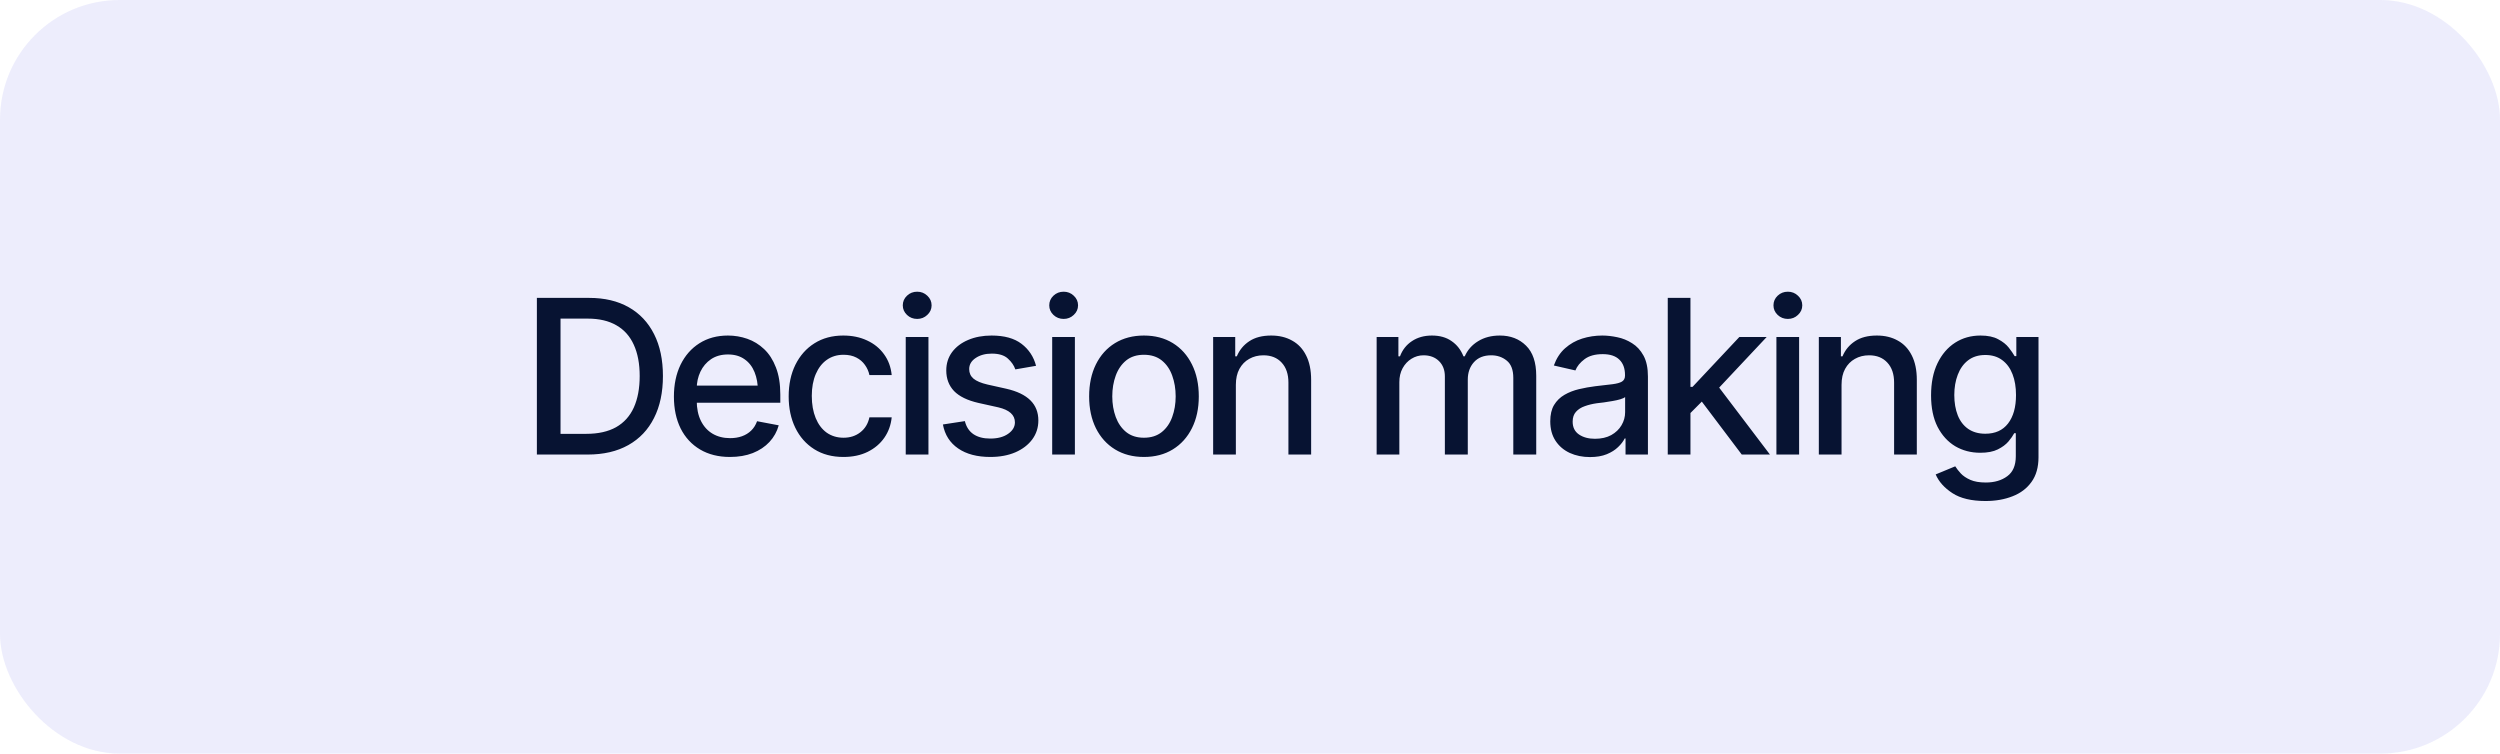
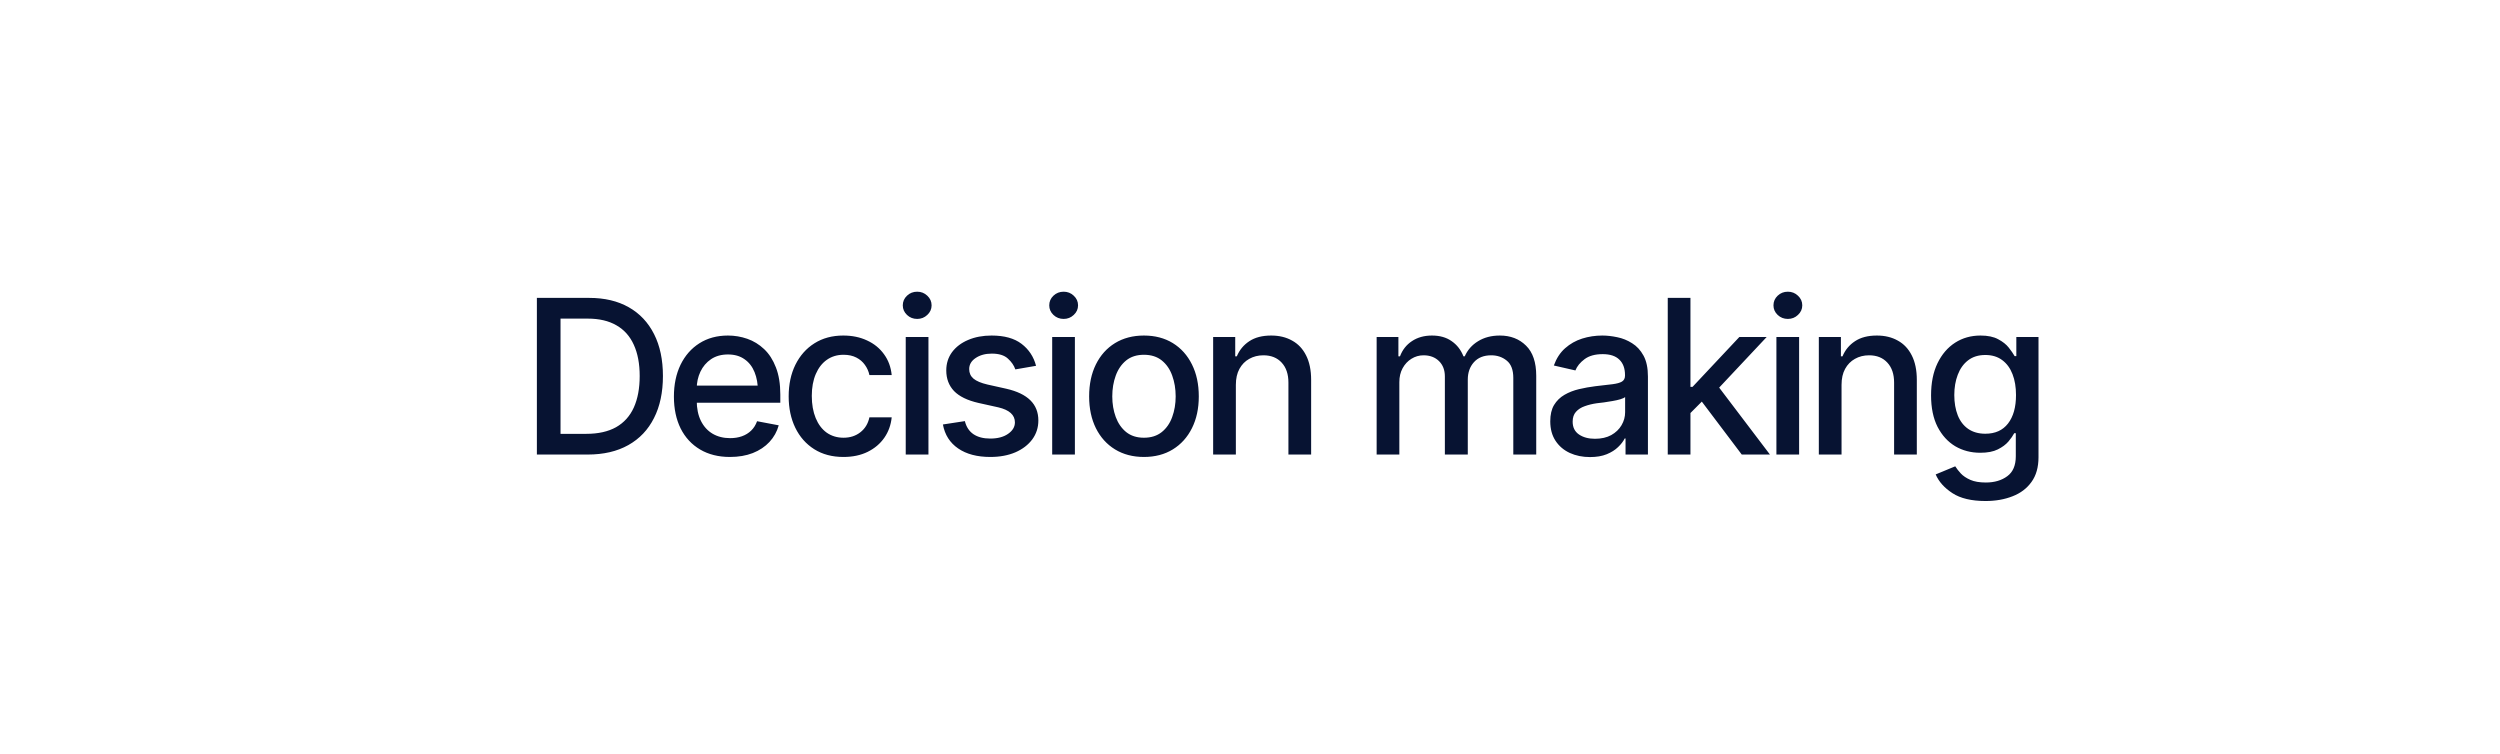
<svg xmlns="http://www.w3.org/2000/svg" width="209" height="63" viewBox="0 0 209 63" fill="none">
-   <rect width="209" height="63" rx="10" fill="#E8E8FB" fill-opacity="0.8" />
  <path d="M49.128 38H45.893V36.269H49.013C50.01 36.269 50.839 36.084 51.501 35.715C52.163 35.34 52.658 34.792 52.986 34.071C53.314 33.345 53.478 32.466 53.478 31.435C53.478 30.409 53.314 29.539 52.986 28.824C52.664 28.109 52.18 27.567 51.536 27.198C50.891 26.823 50.092 26.636 49.136 26.636H45.823V24.904H49.26C50.543 24.904 51.644 25.165 52.564 25.686C53.484 26.208 54.19 26.958 54.682 27.936C55.175 28.909 55.421 30.075 55.421 31.435C55.421 32.8 55.172 33.972 54.673 34.95C54.181 35.929 53.467 36.682 52.529 37.209C51.592 37.736 50.458 38 49.128 38ZM46.86 24.904V38H44.883V24.904H46.86ZM61.024 38.202C60.063 38.202 59.231 37.994 58.528 37.578C57.825 37.162 57.283 36.576 56.902 35.82C56.527 35.059 56.339 34.171 56.339 33.157C56.339 32.149 56.524 31.262 56.893 30.494C57.268 29.727 57.792 29.129 58.466 28.701C59.146 28.268 59.943 28.051 60.857 28.051C61.413 28.051 61.953 28.142 62.474 28.323C62.995 28.505 63.464 28.792 63.88 29.185C64.296 29.577 64.624 30.087 64.865 30.714C65.111 31.341 65.234 32.097 65.234 32.981V33.667H57.42V32.234H64.249L63.362 32.709C63.362 32.105 63.268 31.572 63.08 31.109C62.893 30.646 62.612 30.286 62.237 30.028C61.867 29.765 61.408 29.633 60.857 29.633C60.306 29.633 59.834 29.765 59.442 30.028C59.055 30.292 58.759 30.641 58.554 31.074C58.349 31.508 58.246 31.982 58.246 32.498V33.474C58.246 34.148 58.364 34.719 58.598 35.188C58.832 35.656 59.158 36.014 59.574 36.26C59.995 36.506 60.485 36.629 61.041 36.629C61.405 36.629 61.733 36.576 62.026 36.471C62.325 36.365 62.582 36.207 62.799 35.996C63.016 35.785 63.18 35.524 63.291 35.214L65.102 35.557C64.955 36.084 64.698 36.547 64.329 36.945C63.959 37.344 63.493 37.654 62.931 37.877C62.374 38.094 61.739 38.202 61.024 38.202ZM70.512 38.202C69.568 38.202 68.754 37.985 68.068 37.552C67.383 37.118 66.856 36.52 66.486 35.759C66.117 34.997 65.933 34.124 65.933 33.14C65.933 32.138 66.12 31.256 66.495 30.494C66.876 29.727 67.406 29.129 68.086 28.701C68.772 28.268 69.574 28.051 70.494 28.051C71.244 28.051 71.909 28.189 72.489 28.464C73.075 28.733 73.547 29.117 73.904 29.615C74.268 30.113 74.481 30.693 74.546 31.355H72.683C72.618 31.045 72.492 30.761 72.305 30.503C72.123 30.245 71.883 30.04 71.584 29.888C71.285 29.735 70.931 29.659 70.52 29.659C69.987 29.659 69.522 29.8 69.123 30.081C68.731 30.356 68.423 30.752 68.2 31.268C67.978 31.783 67.866 32.393 67.866 33.096C67.866 33.805 67.975 34.423 68.191 34.95C68.408 35.477 68.716 35.885 69.114 36.172C69.519 36.453 69.987 36.594 70.52 36.594C71.071 36.594 71.54 36.441 71.927 36.137C72.319 35.832 72.571 35.416 72.683 34.889H74.546C74.481 35.527 74.276 36.096 73.931 36.594C73.585 37.092 73.122 37.484 72.542 37.772C71.962 38.059 71.285 38.202 70.512 38.202ZM75.719 38V28.174H77.618V38H75.719ZM76.677 26.662C76.344 26.662 76.059 26.551 75.825 26.328C75.591 26.105 75.473 25.839 75.473 25.528C75.473 25.212 75.591 24.942 75.825 24.72C76.059 24.497 76.344 24.386 76.677 24.386C77.006 24.386 77.287 24.497 77.521 24.72C77.761 24.942 77.882 25.212 77.882 25.528C77.882 25.839 77.761 26.105 77.521 26.328C77.287 26.551 77.006 26.662 76.677 26.662ZM86.614 30.582L84.882 30.881C84.771 30.553 84.563 30.251 84.258 29.976C83.959 29.7 83.511 29.562 82.913 29.562C82.374 29.562 81.923 29.686 81.56 29.932C81.203 30.172 81.024 30.48 81.024 30.855C81.024 31.183 81.144 31.449 81.384 31.654C81.63 31.859 82.02 32.023 82.553 32.147L84.126 32.498C85.023 32.703 85.694 33.025 86.139 33.465C86.584 33.904 86.807 34.467 86.807 35.152C86.807 35.744 86.637 36.272 86.297 36.734C85.957 37.191 85.486 37.552 84.882 37.815C84.279 38.073 83.581 38.202 82.79 38.202C81.689 38.202 80.792 37.965 80.101 37.49C79.41 37.016 78.985 36.348 78.827 35.486L80.663 35.205C80.781 35.685 81.018 36.049 81.375 36.295C81.739 36.541 82.207 36.664 82.782 36.664C83.403 36.664 83.901 36.532 84.276 36.269C84.657 36.005 84.847 35.685 84.847 35.31C84.847 34.69 84.384 34.27 83.458 34.054L81.797 33.685C80.877 33.474 80.198 33.143 79.758 32.691C79.325 32.234 79.108 31.66 79.108 30.969C79.108 30.389 79.269 29.879 79.591 29.439C79.919 29 80.368 28.66 80.936 28.42C81.51 28.174 82.163 28.051 82.896 28.051C83.962 28.051 84.797 28.282 85.401 28.745C86.01 29.208 86.415 29.82 86.614 30.582ZM87.963 38V28.174H89.861V38H87.963ZM88.921 26.662C88.587 26.662 88.303 26.551 88.068 26.328C87.834 26.105 87.717 25.839 87.717 25.528C87.717 25.212 87.834 24.942 88.068 24.72C88.303 24.497 88.587 24.386 88.921 24.386C89.249 24.386 89.53 24.497 89.765 24.72C90.005 24.942 90.125 25.212 90.125 25.528C90.125 25.839 90.005 26.105 89.765 26.328C89.53 26.551 89.249 26.662 88.921 26.662ZM95.632 38.202C94.712 38.202 93.906 37.991 93.215 37.569C92.529 37.148 91.996 36.556 91.615 35.794C91.24 35.032 91.052 34.148 91.052 33.14C91.052 32.12 91.24 31.23 91.615 30.468C91.996 29.7 92.529 29.105 93.215 28.684C93.906 28.262 94.712 28.051 95.632 28.051C96.557 28.051 97.363 28.262 98.049 28.684C98.734 29.105 99.267 29.7 99.648 30.468C100.029 31.23 100.219 32.12 100.219 33.14C100.219 34.148 100.029 35.032 99.648 35.794C99.267 36.556 98.734 37.148 98.049 37.569C97.363 37.991 96.557 38.202 95.632 38.202ZM95.632 36.594C96.235 36.594 96.733 36.435 97.126 36.119C97.518 35.803 97.808 35.384 97.996 34.862C98.189 34.335 98.286 33.761 98.286 33.14C98.286 32.507 98.189 31.927 97.996 31.399C97.808 30.872 97.518 30.45 97.126 30.134C96.733 29.817 96.235 29.659 95.632 29.659C95.034 29.659 94.539 29.817 94.146 30.134C93.76 30.45 93.469 30.872 93.276 31.399C93.083 31.927 92.986 32.507 92.986 33.14C92.986 33.761 93.083 34.335 93.276 34.862C93.469 35.384 93.76 35.803 94.146 36.119C94.539 36.435 95.034 36.594 95.632 36.594ZM103.318 32.173V38H101.419V28.174H103.265V29.791H103.397C103.62 29.258 103.968 28.836 104.443 28.525C104.917 28.209 105.527 28.051 106.271 28.051C106.939 28.051 107.522 28.191 108.02 28.473C108.524 28.748 108.914 29.161 109.189 29.712C109.47 30.263 109.611 30.945 109.611 31.76V38H107.712V31.988C107.712 31.279 107.525 30.723 107.15 30.318C106.775 29.908 106.265 29.703 105.621 29.703C105.181 29.703 104.786 29.803 104.434 30.002C104.088 30.195 103.816 30.474 103.617 30.837C103.417 31.2 103.318 31.645 103.318 32.173ZM115.087 38V28.174H116.906V29.791H117.038C117.243 29.246 117.577 28.821 118.04 28.517C118.509 28.206 119.065 28.051 119.71 28.051C120.366 28.051 120.914 28.206 121.353 28.517C121.799 28.821 122.13 29.246 122.346 29.791H122.452C122.686 29.258 123.058 28.836 123.568 28.525C124.078 28.209 124.684 28.051 125.387 28.051C126.278 28.051 127.008 28.332 127.576 28.895C128.144 29.451 128.429 30.292 128.429 31.417V38H126.512V31.593C126.512 30.925 126.331 30.444 125.968 30.151C125.604 29.852 125.171 29.703 124.667 29.703C124.046 29.703 123.562 29.896 123.217 30.283C122.877 30.664 122.707 31.148 122.707 31.733V38H120.791V31.47C120.791 30.936 120.627 30.509 120.299 30.186C119.971 29.864 119.54 29.703 119.007 29.703C118.643 29.703 118.306 29.8 117.996 29.993C117.691 30.181 117.445 30.444 117.258 30.784C117.076 31.118 116.985 31.505 116.985 31.944V38H115.087ZM132.924 38.211C132.303 38.211 131.741 38.097 131.237 37.868C130.733 37.634 130.334 37.294 130.041 36.849C129.749 36.403 129.602 35.861 129.602 35.223C129.602 34.666 129.707 34.212 129.918 33.86C130.135 33.503 130.425 33.219 130.789 33.008C131.152 32.797 131.556 32.639 132.001 32.533C132.447 32.428 132.904 32.346 133.373 32.287C133.964 32.223 134.442 32.167 134.805 32.12C135.168 32.073 135.432 32 135.596 31.9C135.766 31.795 135.851 31.628 135.851 31.399V31.355C135.851 30.799 135.693 30.368 135.376 30.064C135.066 29.759 134.603 29.606 133.988 29.606C133.349 29.606 132.842 29.747 132.467 30.028C132.098 30.304 131.843 30.617 131.703 30.969L129.901 30.556C130.118 29.958 130.431 29.477 130.841 29.114C131.257 28.745 131.732 28.476 132.265 28.306C132.804 28.136 133.367 28.051 133.953 28.051C134.345 28.051 134.761 28.098 135.201 28.191C135.64 28.279 136.053 28.446 136.44 28.692C136.832 28.933 137.152 29.278 137.398 29.73C137.644 30.181 137.767 30.764 137.767 31.479V38H135.895V36.655H135.825C135.707 36.895 135.523 37.136 135.271 37.376C135.025 37.616 134.708 37.815 134.322 37.974C133.935 38.132 133.469 38.211 132.924 38.211ZM133.337 36.682C133.871 36.682 134.325 36.579 134.7 36.374C135.075 36.163 135.362 35.888 135.561 35.548C135.76 35.208 135.86 34.848 135.86 34.467V33.192C135.79 33.257 135.658 33.318 135.464 33.377C135.271 33.435 135.051 33.485 134.805 33.526C134.559 33.567 134.319 33.605 134.084 33.641C133.85 33.67 133.654 33.693 133.496 33.711C133.126 33.764 132.79 33.846 132.485 33.957C132.18 34.062 131.934 34.221 131.747 34.432C131.565 34.637 131.474 34.909 131.474 35.249C131.474 35.724 131.65 36.081 132.001 36.321C132.353 36.562 132.798 36.682 133.337 36.682ZM141.182 34.669L141.155 32.34H141.498L145.409 28.174H147.694L143.238 32.92H142.922L141.182 34.669ZM139.424 38V24.904H141.322V38H139.424ZM145.611 38L142.096 33.342L143.414 31.997L147.967 38H145.611ZM148.508 38V28.174H150.406V38H148.508ZM149.466 26.662C149.132 26.662 148.848 26.551 148.613 26.328C148.379 26.105 148.262 25.839 148.262 25.528C148.262 25.212 148.379 24.942 148.613 24.72C148.848 24.497 149.132 24.386 149.466 24.386C149.794 24.386 150.075 24.497 150.309 24.72C150.55 24.942 150.67 25.212 150.67 25.528C150.67 25.839 150.55 26.105 150.309 26.328C150.075 26.551 149.794 26.662 149.466 26.662ZM153.953 32.173V38H152.054V28.174H153.9V29.791H154.032C154.254 29.258 154.603 28.836 155.078 28.525C155.552 28.209 156.162 28.051 156.906 28.051C157.574 28.051 158.157 28.191 158.655 28.473C159.159 28.748 159.548 29.161 159.824 29.712C160.105 30.263 160.246 30.945 160.246 31.76V38H158.347V31.988C158.347 31.279 158.16 30.723 157.785 30.318C157.41 29.908 156.9 29.703 156.255 29.703C155.816 29.703 155.42 29.803 155.069 30.002C154.723 30.195 154.451 30.474 154.251 30.837C154.052 31.2 153.953 31.645 153.953 32.173ZM165.989 41.885C164.818 41.885 163.895 41.665 163.221 41.226C162.547 40.786 162.081 40.265 161.823 39.661L163.458 38.984C163.575 39.172 163.731 39.371 163.924 39.582C164.123 39.793 164.39 39.972 164.724 40.118C165.058 40.265 165.488 40.338 166.016 40.338C166.737 40.338 167.334 40.162 167.809 39.81C168.283 39.465 168.521 38.908 168.521 38.141V36.216H168.389C168.283 36.421 168.122 36.652 167.905 36.91C167.689 37.162 167.393 37.382 167.018 37.569C166.643 37.757 166.154 37.851 165.55 37.851C164.777 37.851 164.079 37.669 163.458 37.306C162.843 36.937 162.351 36.398 161.982 35.688C161.618 34.974 161.437 34.095 161.437 33.052C161.437 32.009 161.615 31.115 161.973 30.371C162.336 29.621 162.828 29.047 163.449 28.648C164.071 28.25 164.777 28.051 165.568 28.051C166.177 28.051 166.669 28.153 167.044 28.358C167.425 28.558 167.721 28.792 167.932 29.061C168.143 29.331 168.307 29.568 168.424 29.773H168.565V28.174H170.419V38.22C170.419 39.063 170.223 39.755 169.83 40.294C169.444 40.833 168.916 41.231 168.248 41.489C167.58 41.753 166.827 41.885 165.989 41.885ZM165.972 36.26C166.798 36.26 167.431 35.976 167.87 35.407C168.316 34.833 168.538 34.039 168.538 33.025C168.538 32.363 168.442 31.783 168.248 31.285C168.055 30.781 167.768 30.389 167.387 30.107C167.006 29.82 166.534 29.677 165.972 29.677C165.398 29.677 164.917 29.826 164.53 30.125C164.15 30.418 163.863 30.819 163.669 31.329C163.476 31.833 163.379 32.398 163.379 33.025C163.379 33.664 163.476 34.23 163.669 34.722C163.863 35.208 164.153 35.586 164.539 35.855C164.932 36.125 165.409 36.26 165.972 36.26Z" fill="#071332" />
</svg>